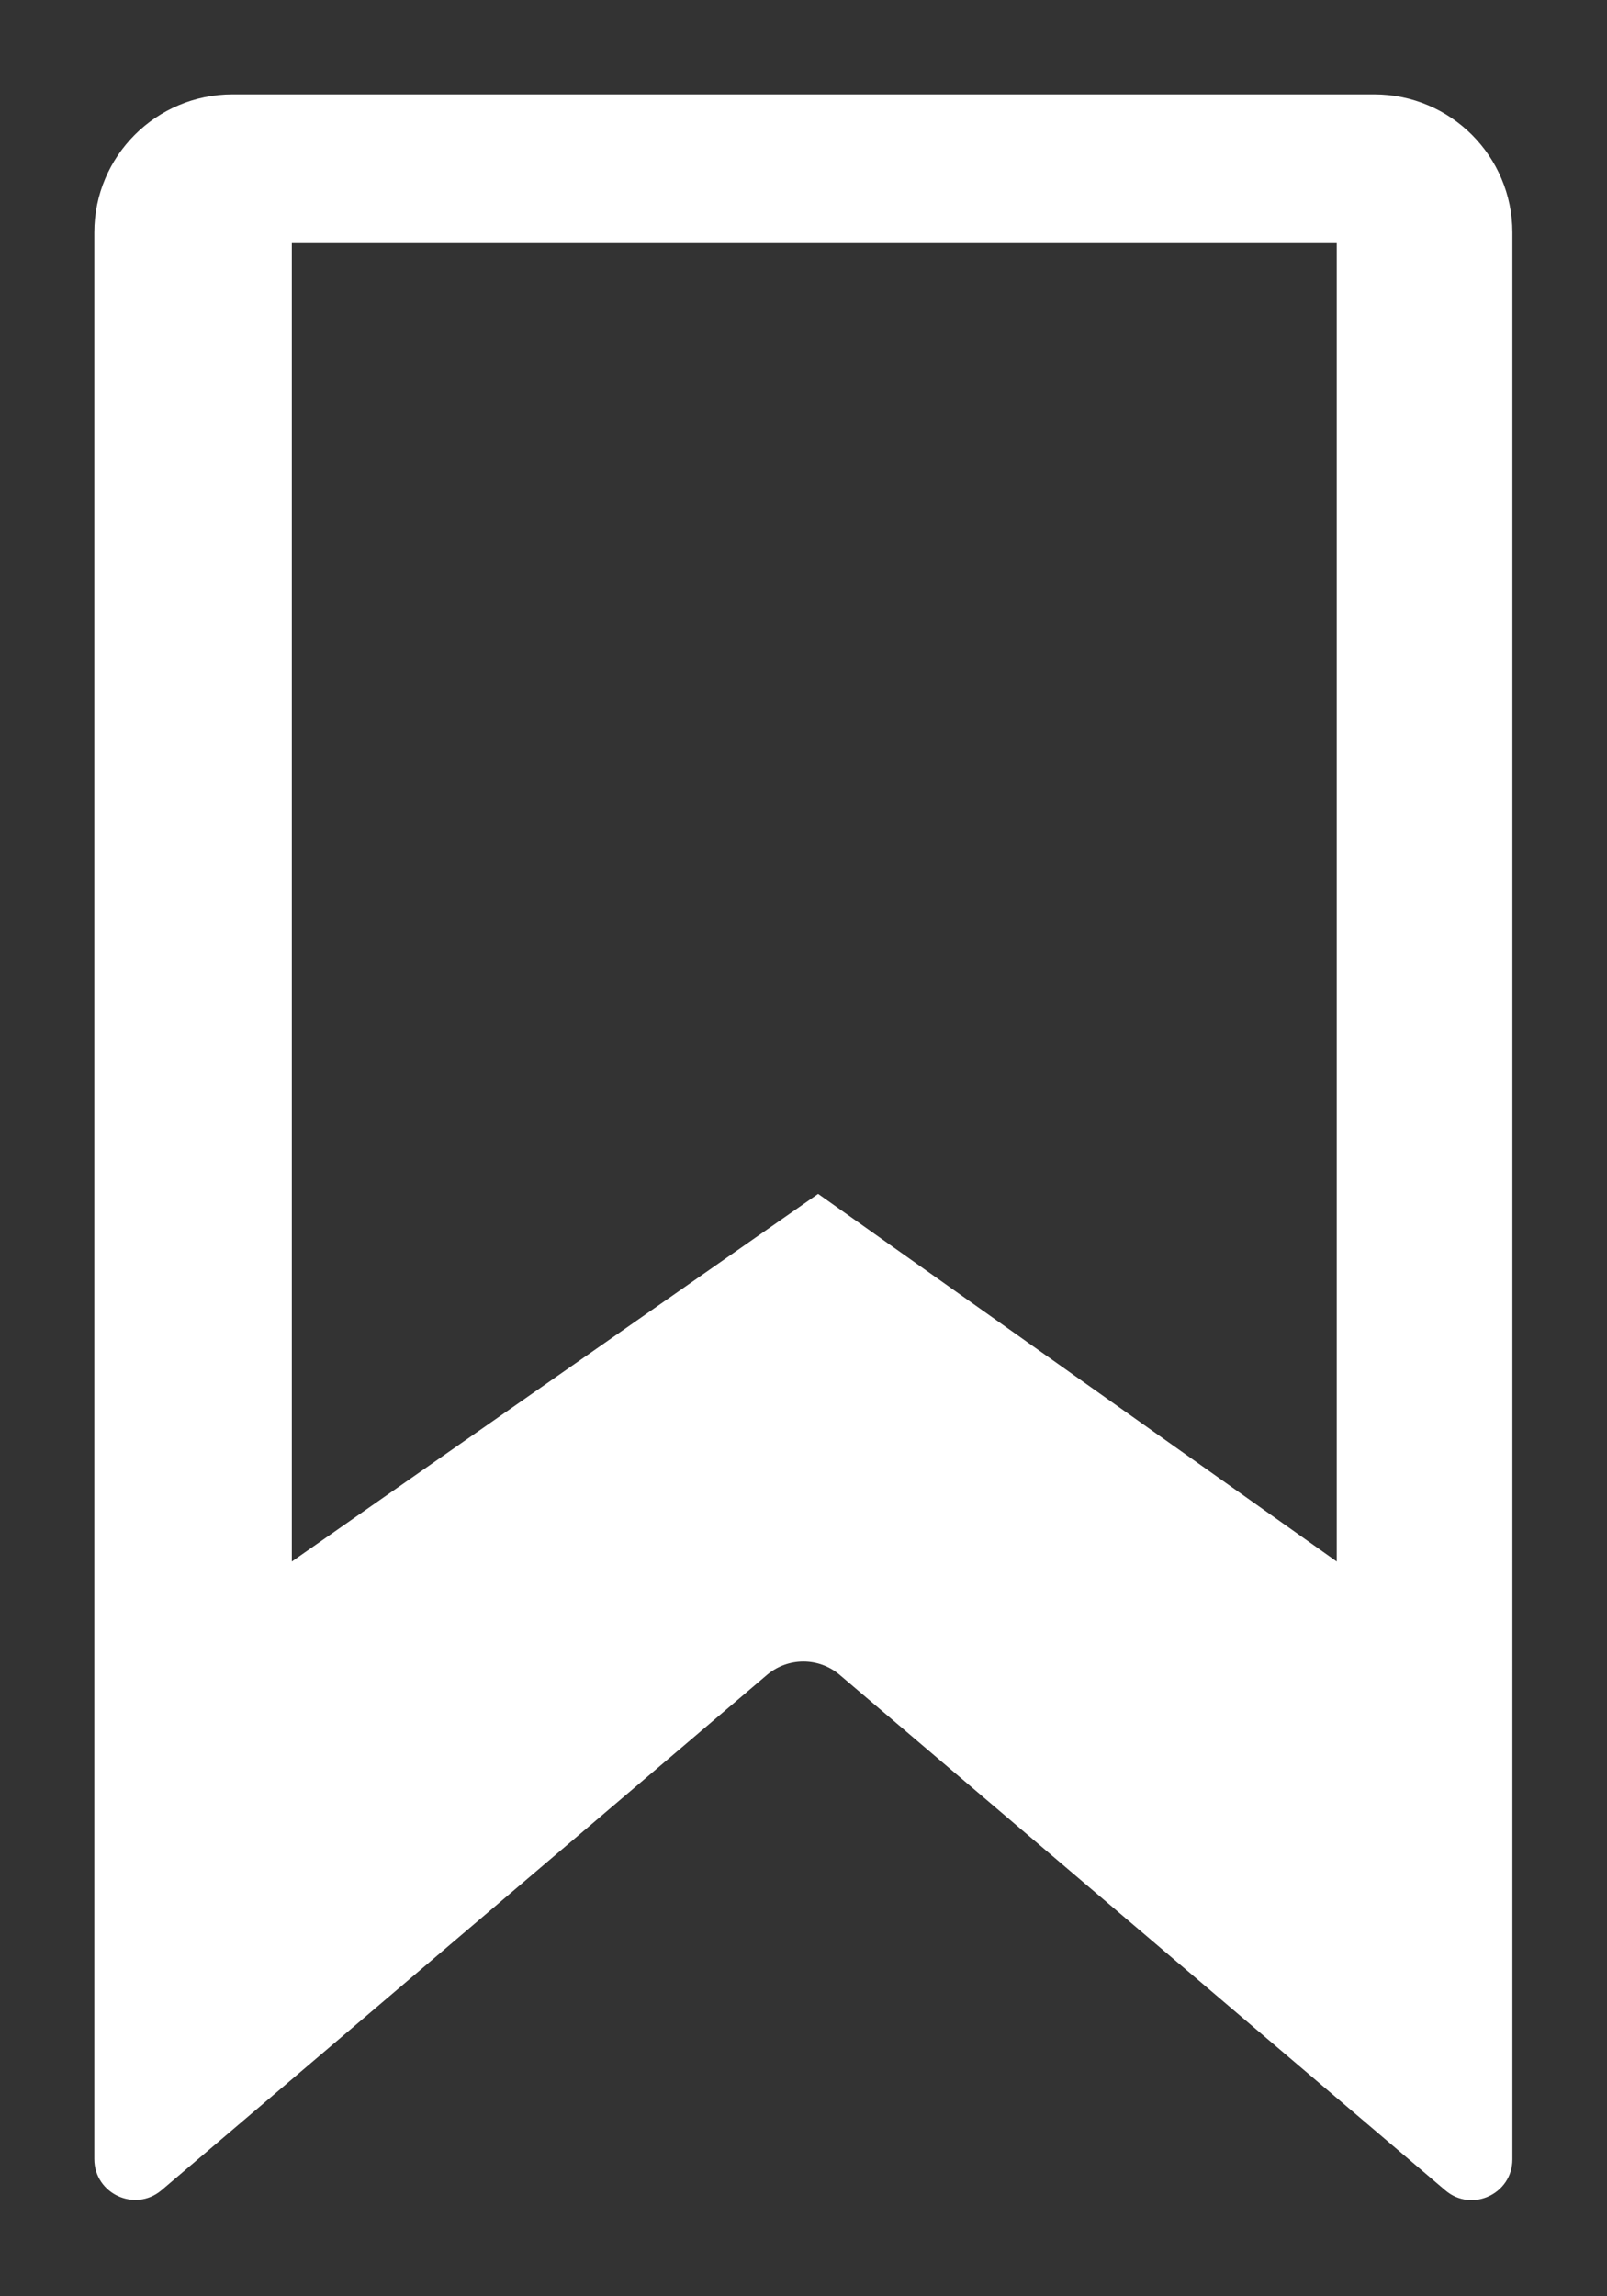
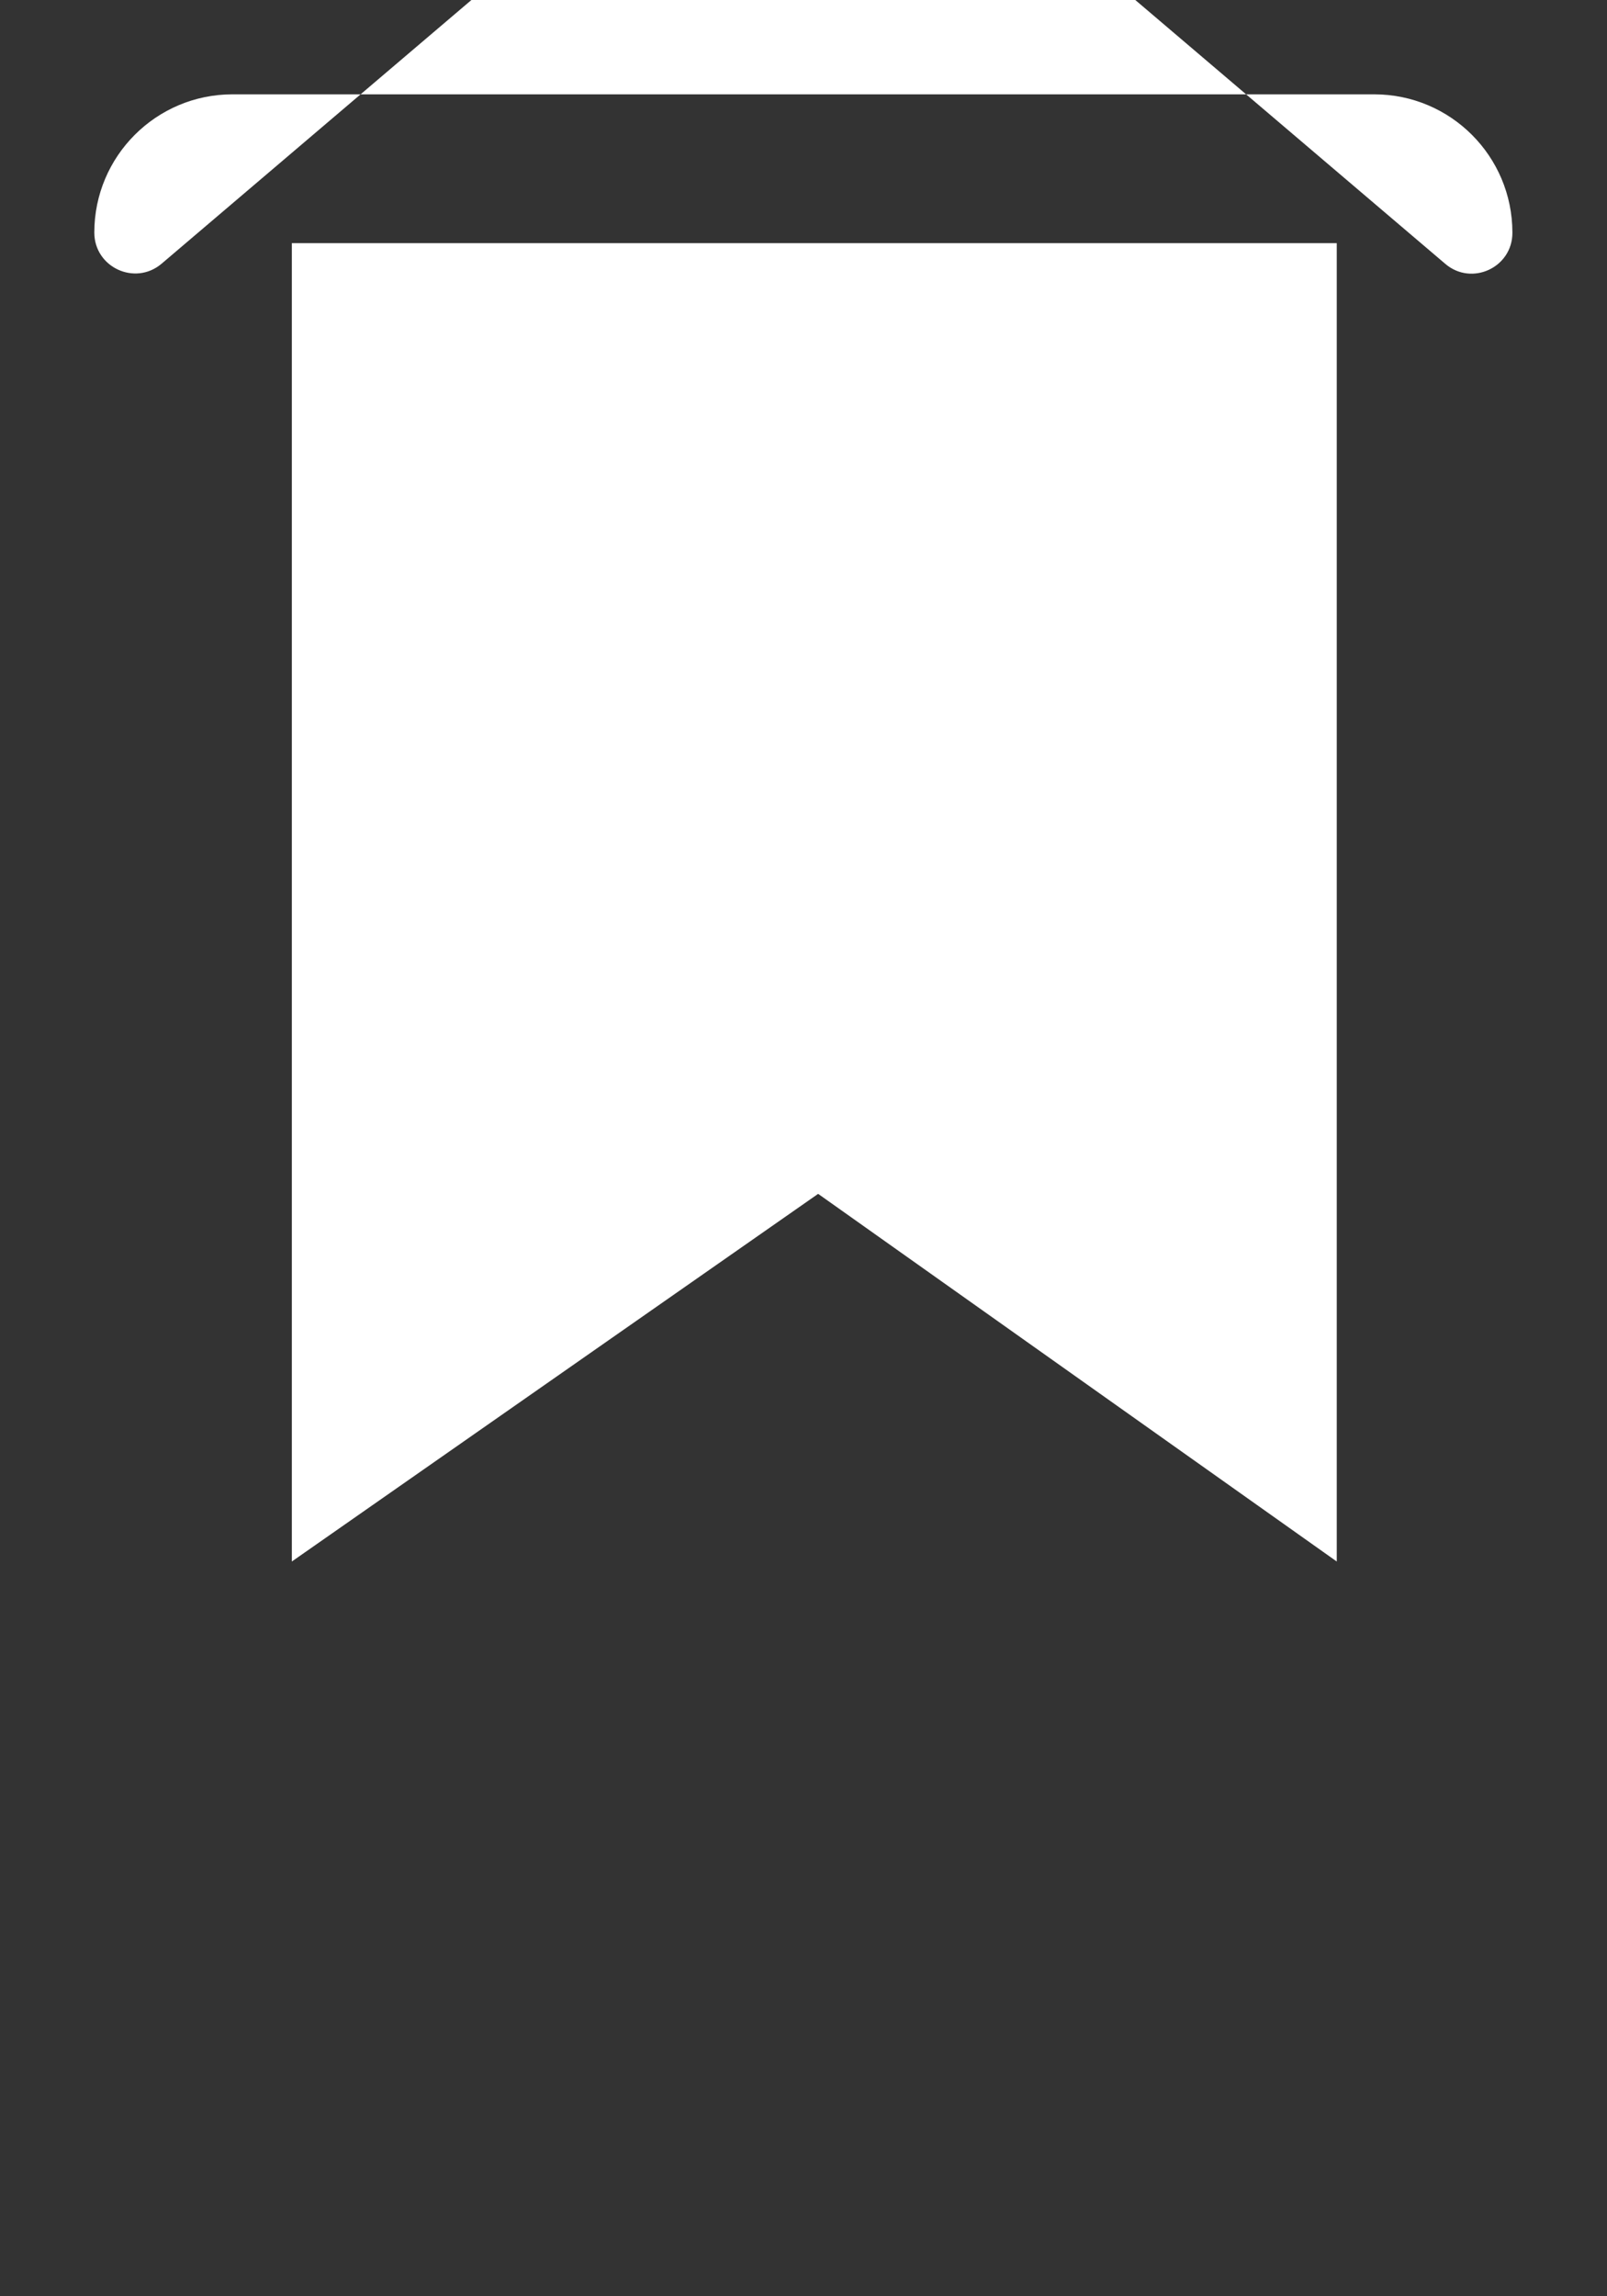
<svg xmlns="http://www.w3.org/2000/svg" xmlns:ns1="http://sodipodi.sourceforge.net/DTD/sodipodi-0.dtd" xmlns:ns2="http://www.inkscape.org/namespaces/inkscape" width="10.65" height="15.213" viewBox="0 0 10.65 15.213" version="1.1" id="svg20" ns1:docname="unsaved-white.svg" ns2:version="1.1.1 (3bf5ae0d25, 2021-09-20)">
  <rect x="0" y="0" width="10.65" height="15.213" fill="#333333" stroke="none" />
  <defs id="defs24" />
  <ns1:namedview pagecolor="#ffffff" bordercolor="#666666" borderopacity="1" objecttolerance="10" gridtolerance="10" guidetolerance="10" ns2:pageopacity="0" ns2:pageshadow="2" ns2:window-width="1920" ns2:window-height="1017" id="namedview22" showgrid="false" ns2:snap-grids="true" ns2:zoom="55.873265" ns2:cx="-1.6376347" ns2:cy="7.5975514" ns2:window-x="1912" ns2:window-y="-8" ns2:window-maximized="1" ns2:current-layer="svg20" ns2:pagecheckerboard="0" />
-   <path id="Path_204" d="M 1.541,0.625 C 1.035,0.625 0.625,1.035 0.625,1.541 V 14.305 c 3.9764e-4,0.23 0.269,0.355 0.445,0.207 l 4.012,-3.414 c 0.14,-0.119 0.345,-0.119 0.484,0 l 4.012,3.414 c 0.175,0.15 0.445,0.025 0.445,-0.205 V 1.541 C 10.023,1.035 9.613,0.625 9.107,0.625 Z M 1.934,1.611 H 8.859 V 10.346 L 5.422,7.91 1.934,10.346 Z" ns1:nodetypes="ccccccccccccccccc" style="fill:#ffffff;fill-opacity:1" />
-   <rect style="fill:none" id="rect955" width="6.926" height="8.734" x="1.933" y="1.611" />
+   <path id="Path_204" d="M 1.541,0.625 C 1.035,0.625 0.625,1.035 0.625,1.541 c 3.9764e-4,0.23 0.269,0.355 0.445,0.207 l 4.012,-3.414 c 0.14,-0.119 0.345,-0.119 0.484,0 l 4.012,3.414 c 0.175,0.15 0.445,0.025 0.445,-0.205 V 1.541 C 10.023,1.035 9.613,0.625 9.107,0.625 Z M 1.934,1.611 H 8.859 V 10.346 L 5.422,7.91 1.934,10.346 Z" ns1:nodetypes="ccccccccccccccccc" style="fill:#ffffff;fill-opacity:1" />
</svg>